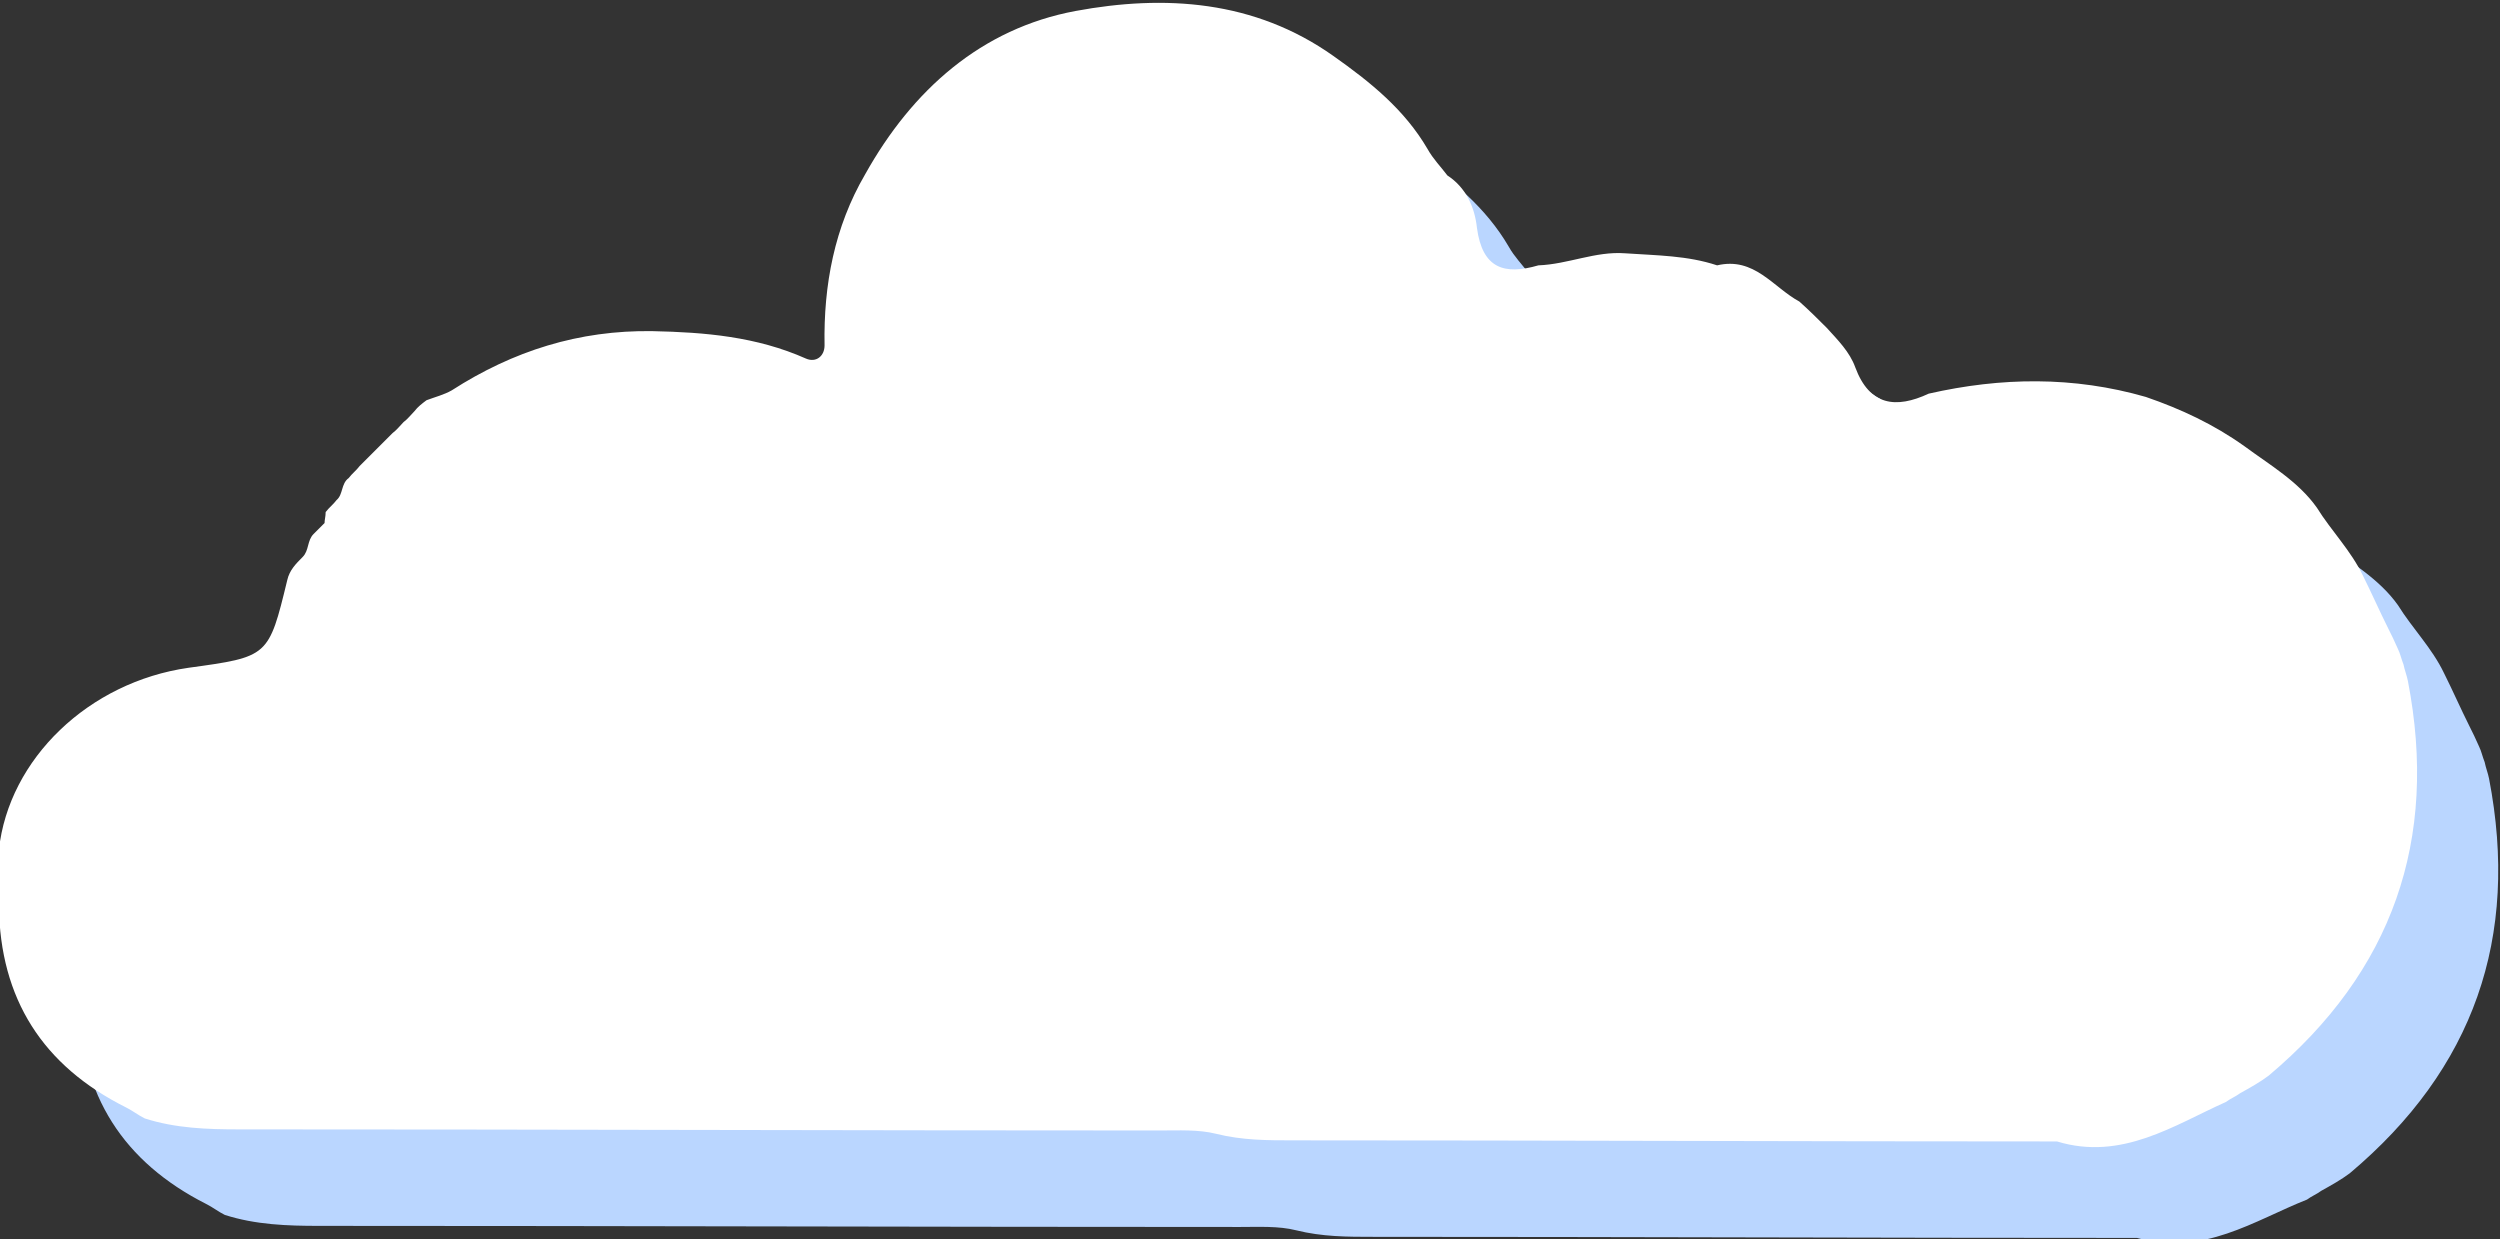
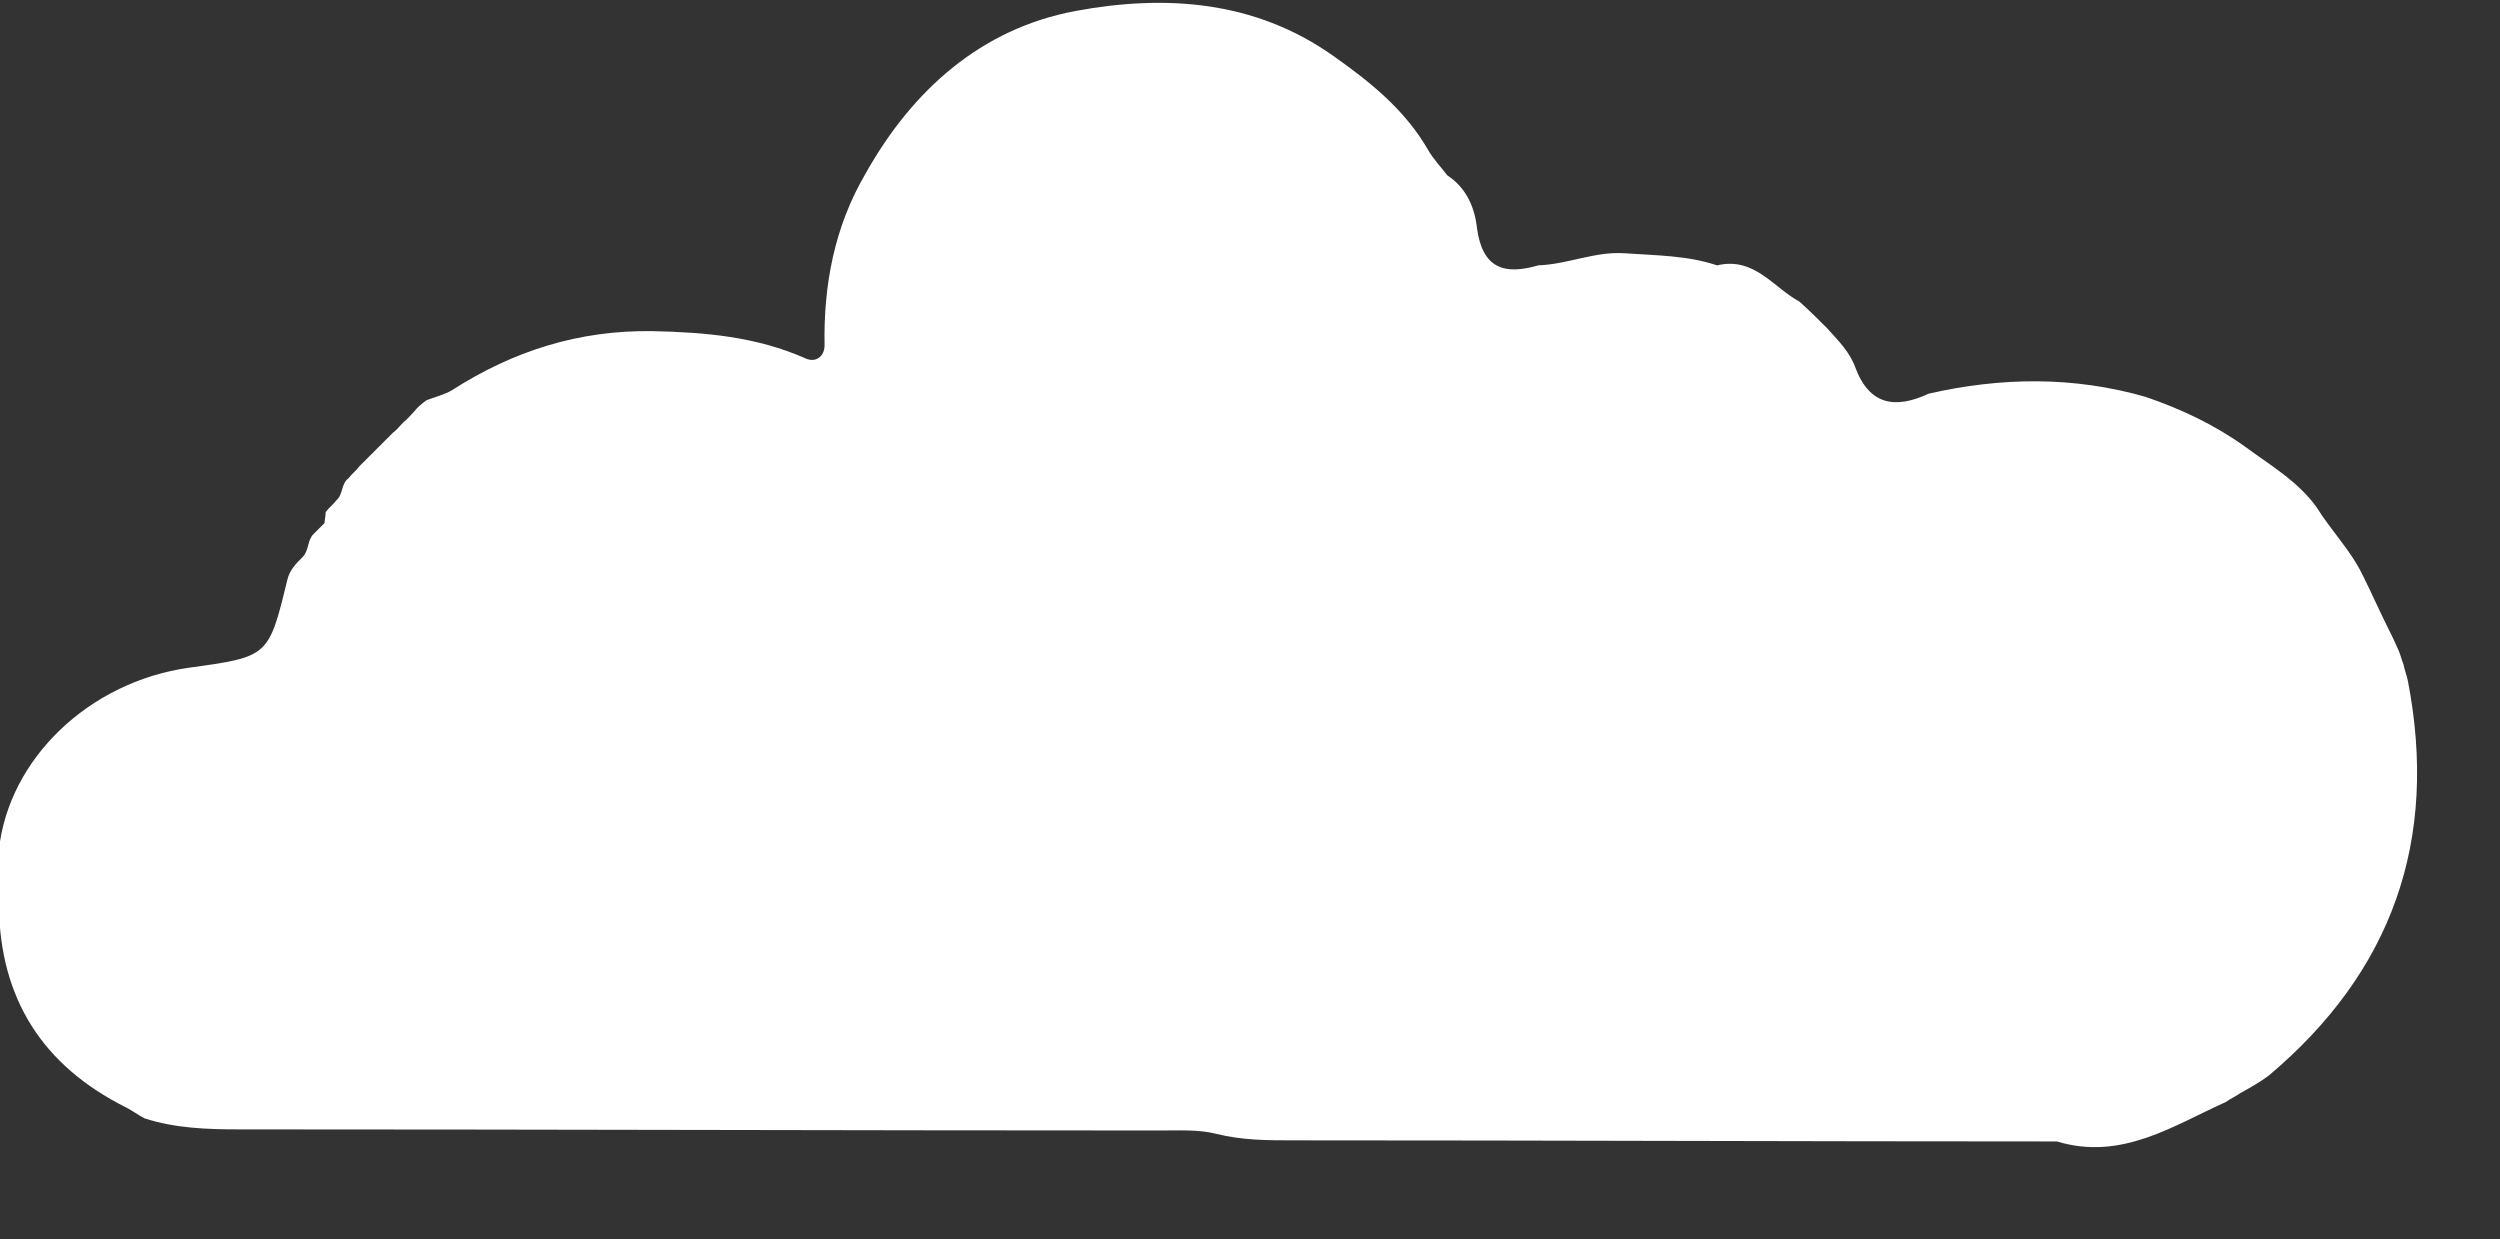
<svg xmlns="http://www.w3.org/2000/svg" id="Слой_2" x="0px" y="0px" viewBox="0 0 228 113" style="enable-background:new 0 0 228 113;" xml:space="preserve">
  <rect x="0" y="0" width="228" height="113" fill="#333333" stroke="none" />
  <style type="text/css"> .st0{fill:#BAD6FF;} .st1{fill:#FFFFFF;} </style>
  <g>
-     <path class="st0" d="M194.9,112.9c-23.2,0-46.4-0.1-69.6-0.1c-2.4,0-4.7,0-7.1-0.6c-1.6-0.4-3.4-0.3-5.1-0.3c-28,0-56-0.1-84-0.1 c-2.9,0-5.8-0.1-8.6-1c-0.6-0.3-1.1-0.7-1.7-1C11.3,106,7.3,99.9,7.2,91.3c0-1.7,0-3.4,0-5.1C8.1,78,15.5,71,24.6,69.7 c7.3-1,7.3-1,9-8c0.2-0.9,0.8-1.5,1.4-2.1l0,0c0.6-0.6,0.4-1.5,1-2.1l0,0c0.3-0.3,0.7-0.7,1-1c0-0.3,0.1-0.6,0.1-1 c0.3-0.4,0.7-0.7,1-1.1l0,0c0.6-0.5,0.4-1.5,1.1-2l0,0c0.3-0.4,0.7-0.7,1-1.1l0,0c0.3-0.3,0.7-0.7,1-1l0,0c0.3-0.3,0.7-0.7,1-1l0,0 c0.3-0.3,0.7-0.7,1-1l0,0c0.4-0.3,0.7-0.7,1-1l0,0c0.4-0.3,0.7-0.7,1-1l0,0c0.3-0.4,0.7-0.7,1.1-1c0,0,0,0,0,0 c0.8-0.3,1.6-0.5,2.3-0.9c5.6-3.6,11.6-5.5,18.3-5.4c4.8,0.1,9.5,0.5,14,2.5c0.9,0.4,1.7-0.2,1.7-1.2c-0.1-5.5,0.9-10.8,3.7-15.6 c4.3-7.7,10.6-13.2,19.2-14.8c8.1-1.5,16.3-1,23.5,4.1c3.4,2.4,6.5,4.9,8.6,8.5c0.5,0.9,1.2,1.6,1.8,2.4c1.7,1.1,2.5,2.9,2.7,4.8 c0.5,3.7,2.5,4.3,5.6,3.4c2.7-0.1,5.2-1.3,7.9-1.1c2.9,0.2,5.7,0.2,8.4,1.1c3.4-0.8,5.1,2,7.5,3.3c0.9,0.8,1.7,1.6,2.5,2.4 c1,1.1,2.1,2.2,2.6,3.6c1.3,3.5,3.7,3.8,6.7,2.4c6.6-1.5,13.2-1.6,19.8,0.3c3.2,1.1,6.2,2.5,9,4.5c2.3,1.7,4.9,3.2,6.6,5.6 c1.3,2.1,3.1,3.9,4.2,6.2c0.8,1.6,1.5,3.2,2.3,4.8c0.3,0.6,0.6,1.2,0.9,1.9c0.2,0.4,0.3,0.9,0.5,1.4c0.1,0.5,0.3,1,0.4,1.5 c2.8,14.5-1.4,26.5-12.7,36c-0.8,0.6-1.7,1.1-2.6,1.6c-0.4,0.3-0.9,0.5-1.3,0.8C205.6,111.3,200.9,114.6,194.9,112.9z" />
    <path class="st1" d="M187.6,104.1c-23.2,0-46.4-0.1-69.6-0.1c-2.4,0-4.7,0-7.1-0.6c-1.6-0.4-3.4-0.3-5.1-0.3c-28,0-56-0.1-84-0.1 c-2.9,0-5.8-0.1-8.6-1c-0.6-0.3-1.1-0.7-1.7-1C3.9,97.2,0,91.1-0.1,82.6c0-1.7,0-3.4,0-5.1c0.9-8.3,8.2-15.3,17.3-16.6 c7.3-1,7.3-1,9-8c0.2-0.9,0.8-1.5,1.4-2.1l0,0c0.6-0.6,0.4-1.5,1-2.1l0,0c0.3-0.3,0.7-0.7,1-1c0-0.3,0.1-0.6,0.1-1 c0.3-0.4,0.7-0.7,1-1.1l0,0c0.6-0.5,0.4-1.5,1.1-2l0,0c0.3-0.4,0.7-0.7,1-1.1l0,0c0.3-0.3,0.7-0.7,1-1l0,0c0.3-0.3,0.7-0.7,1-1l0,0 c0.3-0.3,0.7-0.7,1-1l0,0c0.4-0.3,0.7-0.7,1-1l0,0c0.4-0.3,0.7-0.7,1-1l0,0c0.3-0.4,0.7-0.7,1.1-1c0,0,0,0,0,0 c0.8-0.3,1.6-0.5,2.3-0.9c5.6-3.6,11.6-5.5,18.3-5.4c4.8,0.1,9.5,0.5,14,2.5c0.9,0.4,1.7-0.2,1.7-1.2c-0.1-5.5,0.9-10.8,3.7-15.6 C83.2,8.2,89.5,2.6,98.1,1c8.1-1.5,16.3-1,23.5,4.1c3.4,2.4,6.5,4.9,8.6,8.5c0.5,0.9,1.2,1.6,1.8,2.4c1.7,1.1,2.5,2.9,2.7,4.8 c0.5,3.7,2.5,4.3,5.6,3.4c2.7-0.1,5.2-1.3,7.9-1.1c2.9,0.2,5.7,0.2,8.4,1.1c3.4-0.8,5.1,2,7.5,3.3c0.9,0.8,1.7,1.6,2.5,2.4 c1,1.1,2.1,2.2,2.6,3.6c1.3,3.5,3.7,3.8,6.7,2.4c6.6-1.5,13.2-1.6,19.8,0.3c3.2,1.1,6.2,2.5,9,4.5c2.3,1.7,4.9,3.2,6.6,5.6 c1.3,2.1,3.1,3.9,4.2,6.2c0.8,1.6,1.5,3.2,2.3,4.8c0.3,0.6,0.6,1.2,0.9,1.9c0.2,0.4,0.3,0.9,0.5,1.4c0.1,0.5,0.3,1,0.4,1.5 c2.8,14.5-1.4,26.5-12.7,36c-0.8,0.6-1.7,1.1-2.6,1.6c-0.4,0.3-0.9,0.5-1.3,0.8C198.3,102.6,193.5,105.9,187.6,104.1z" />
  </g>
</svg>